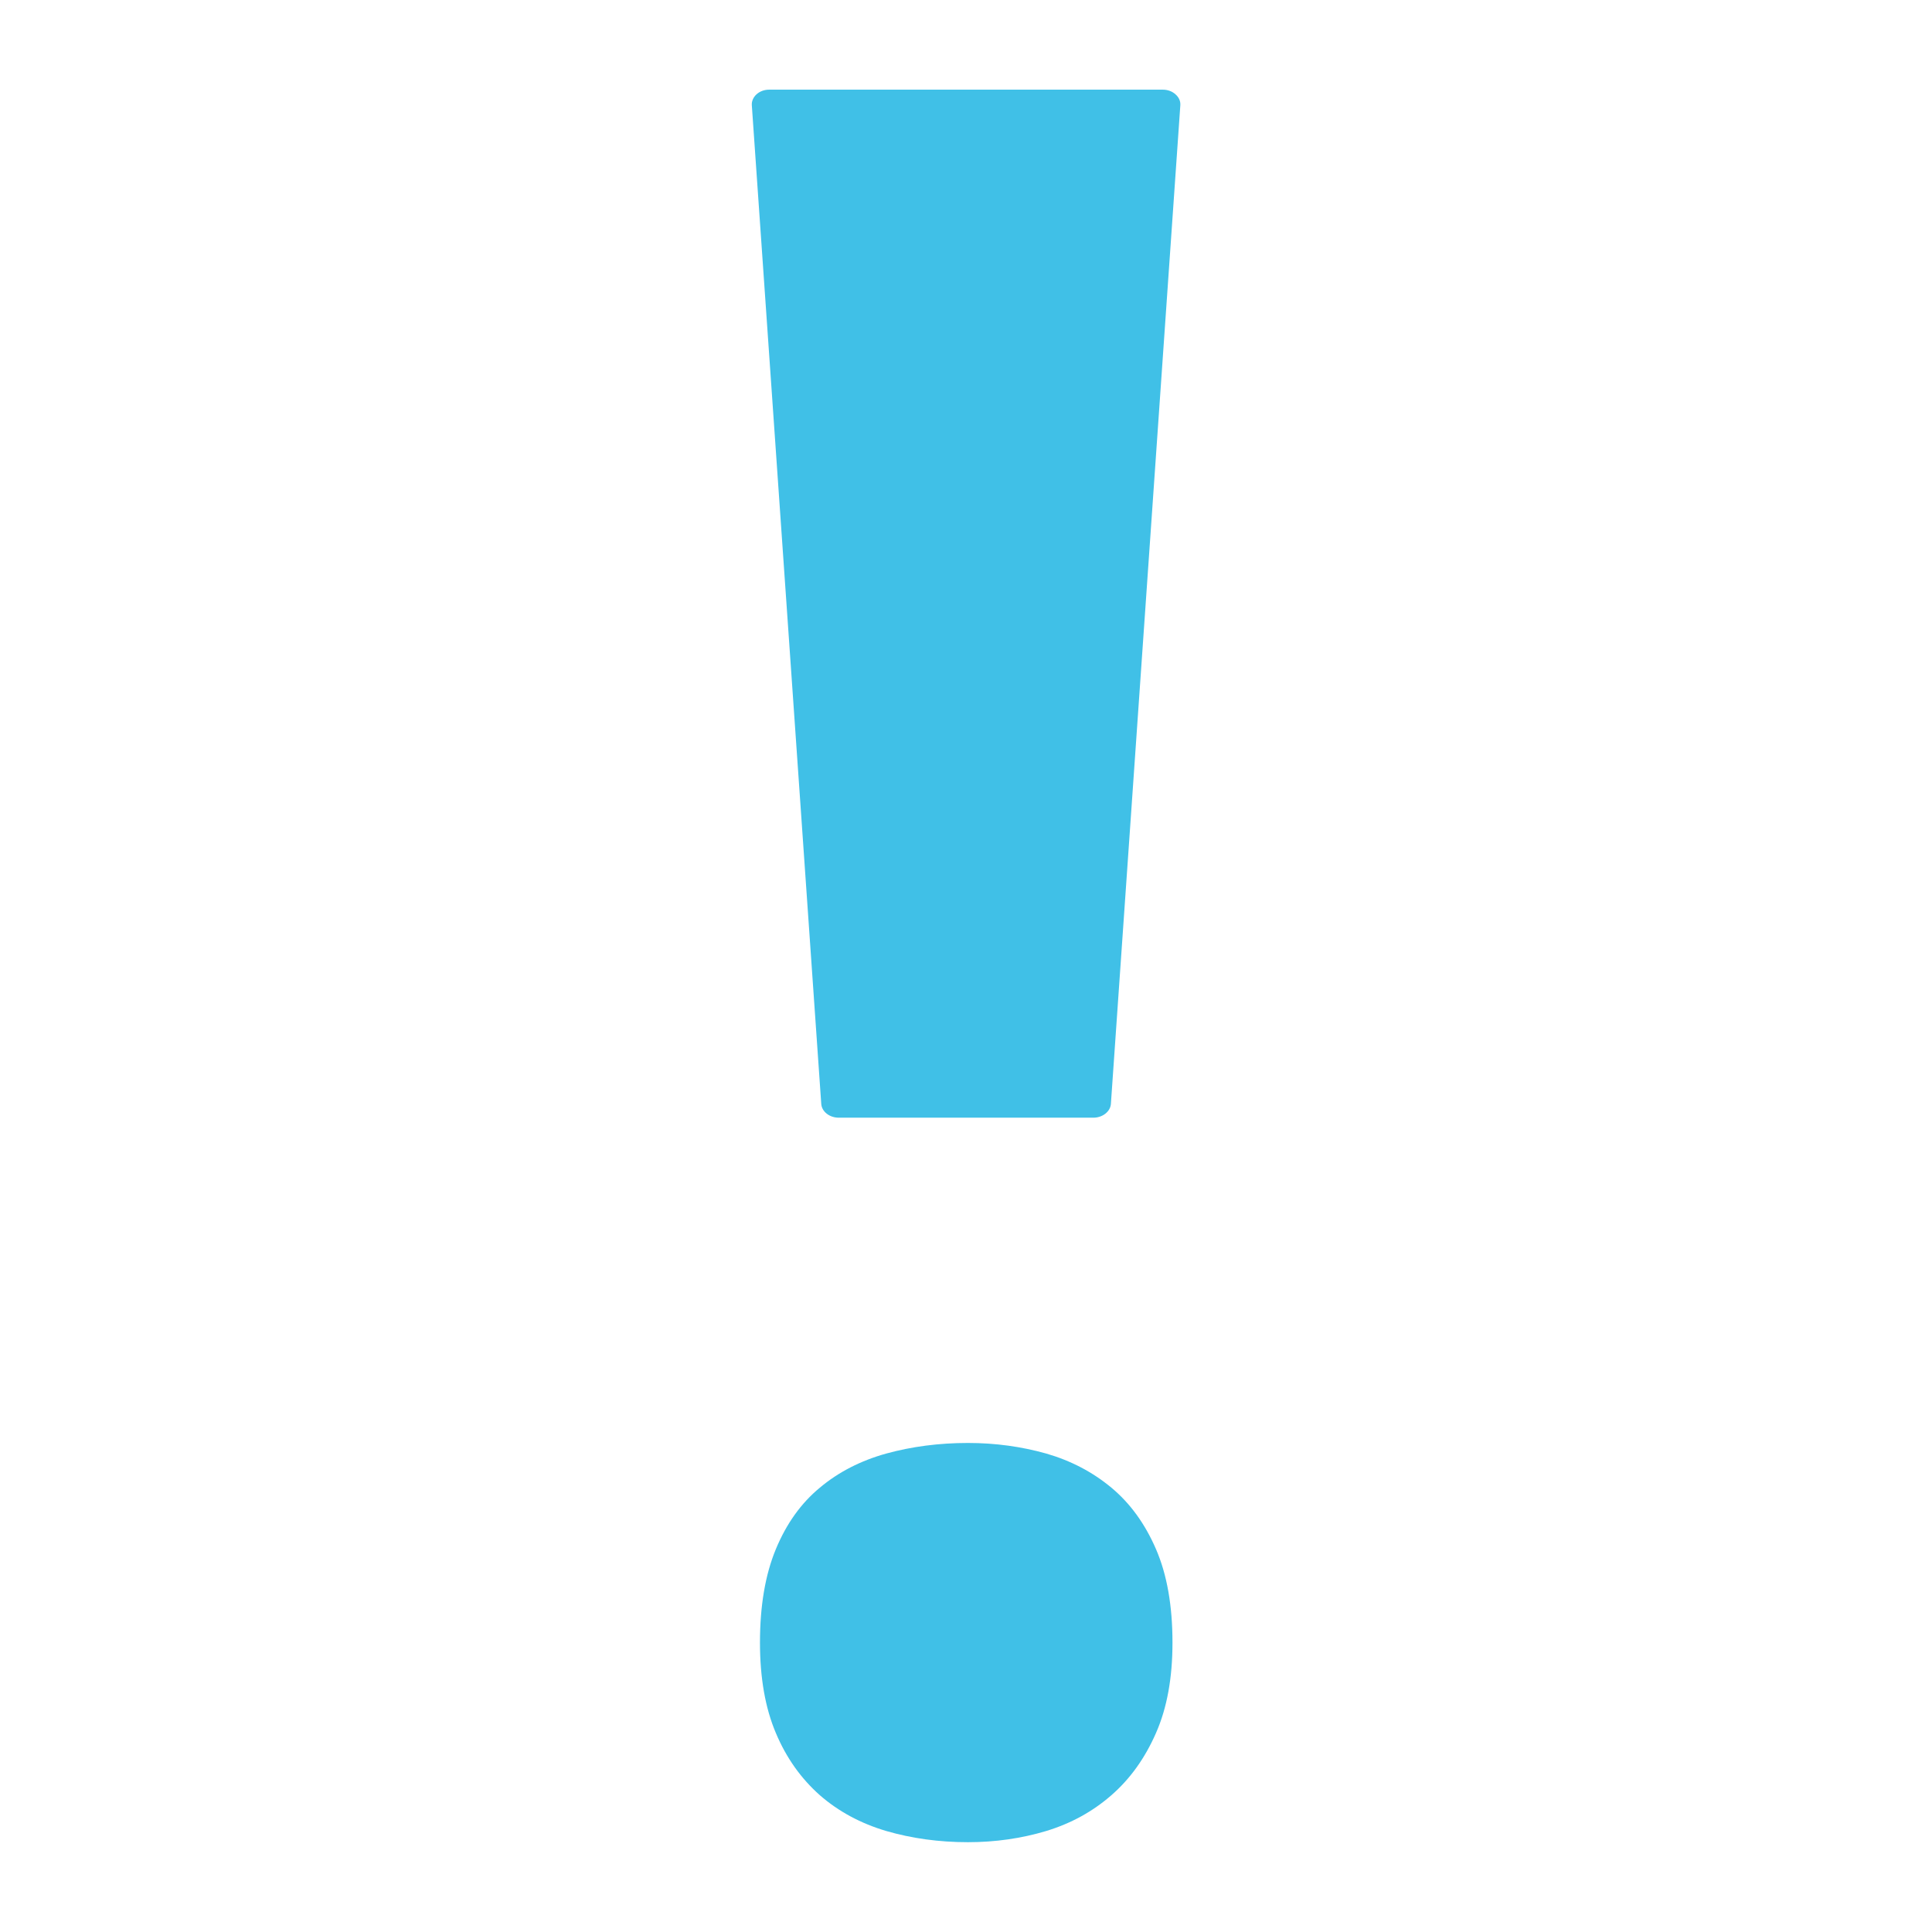
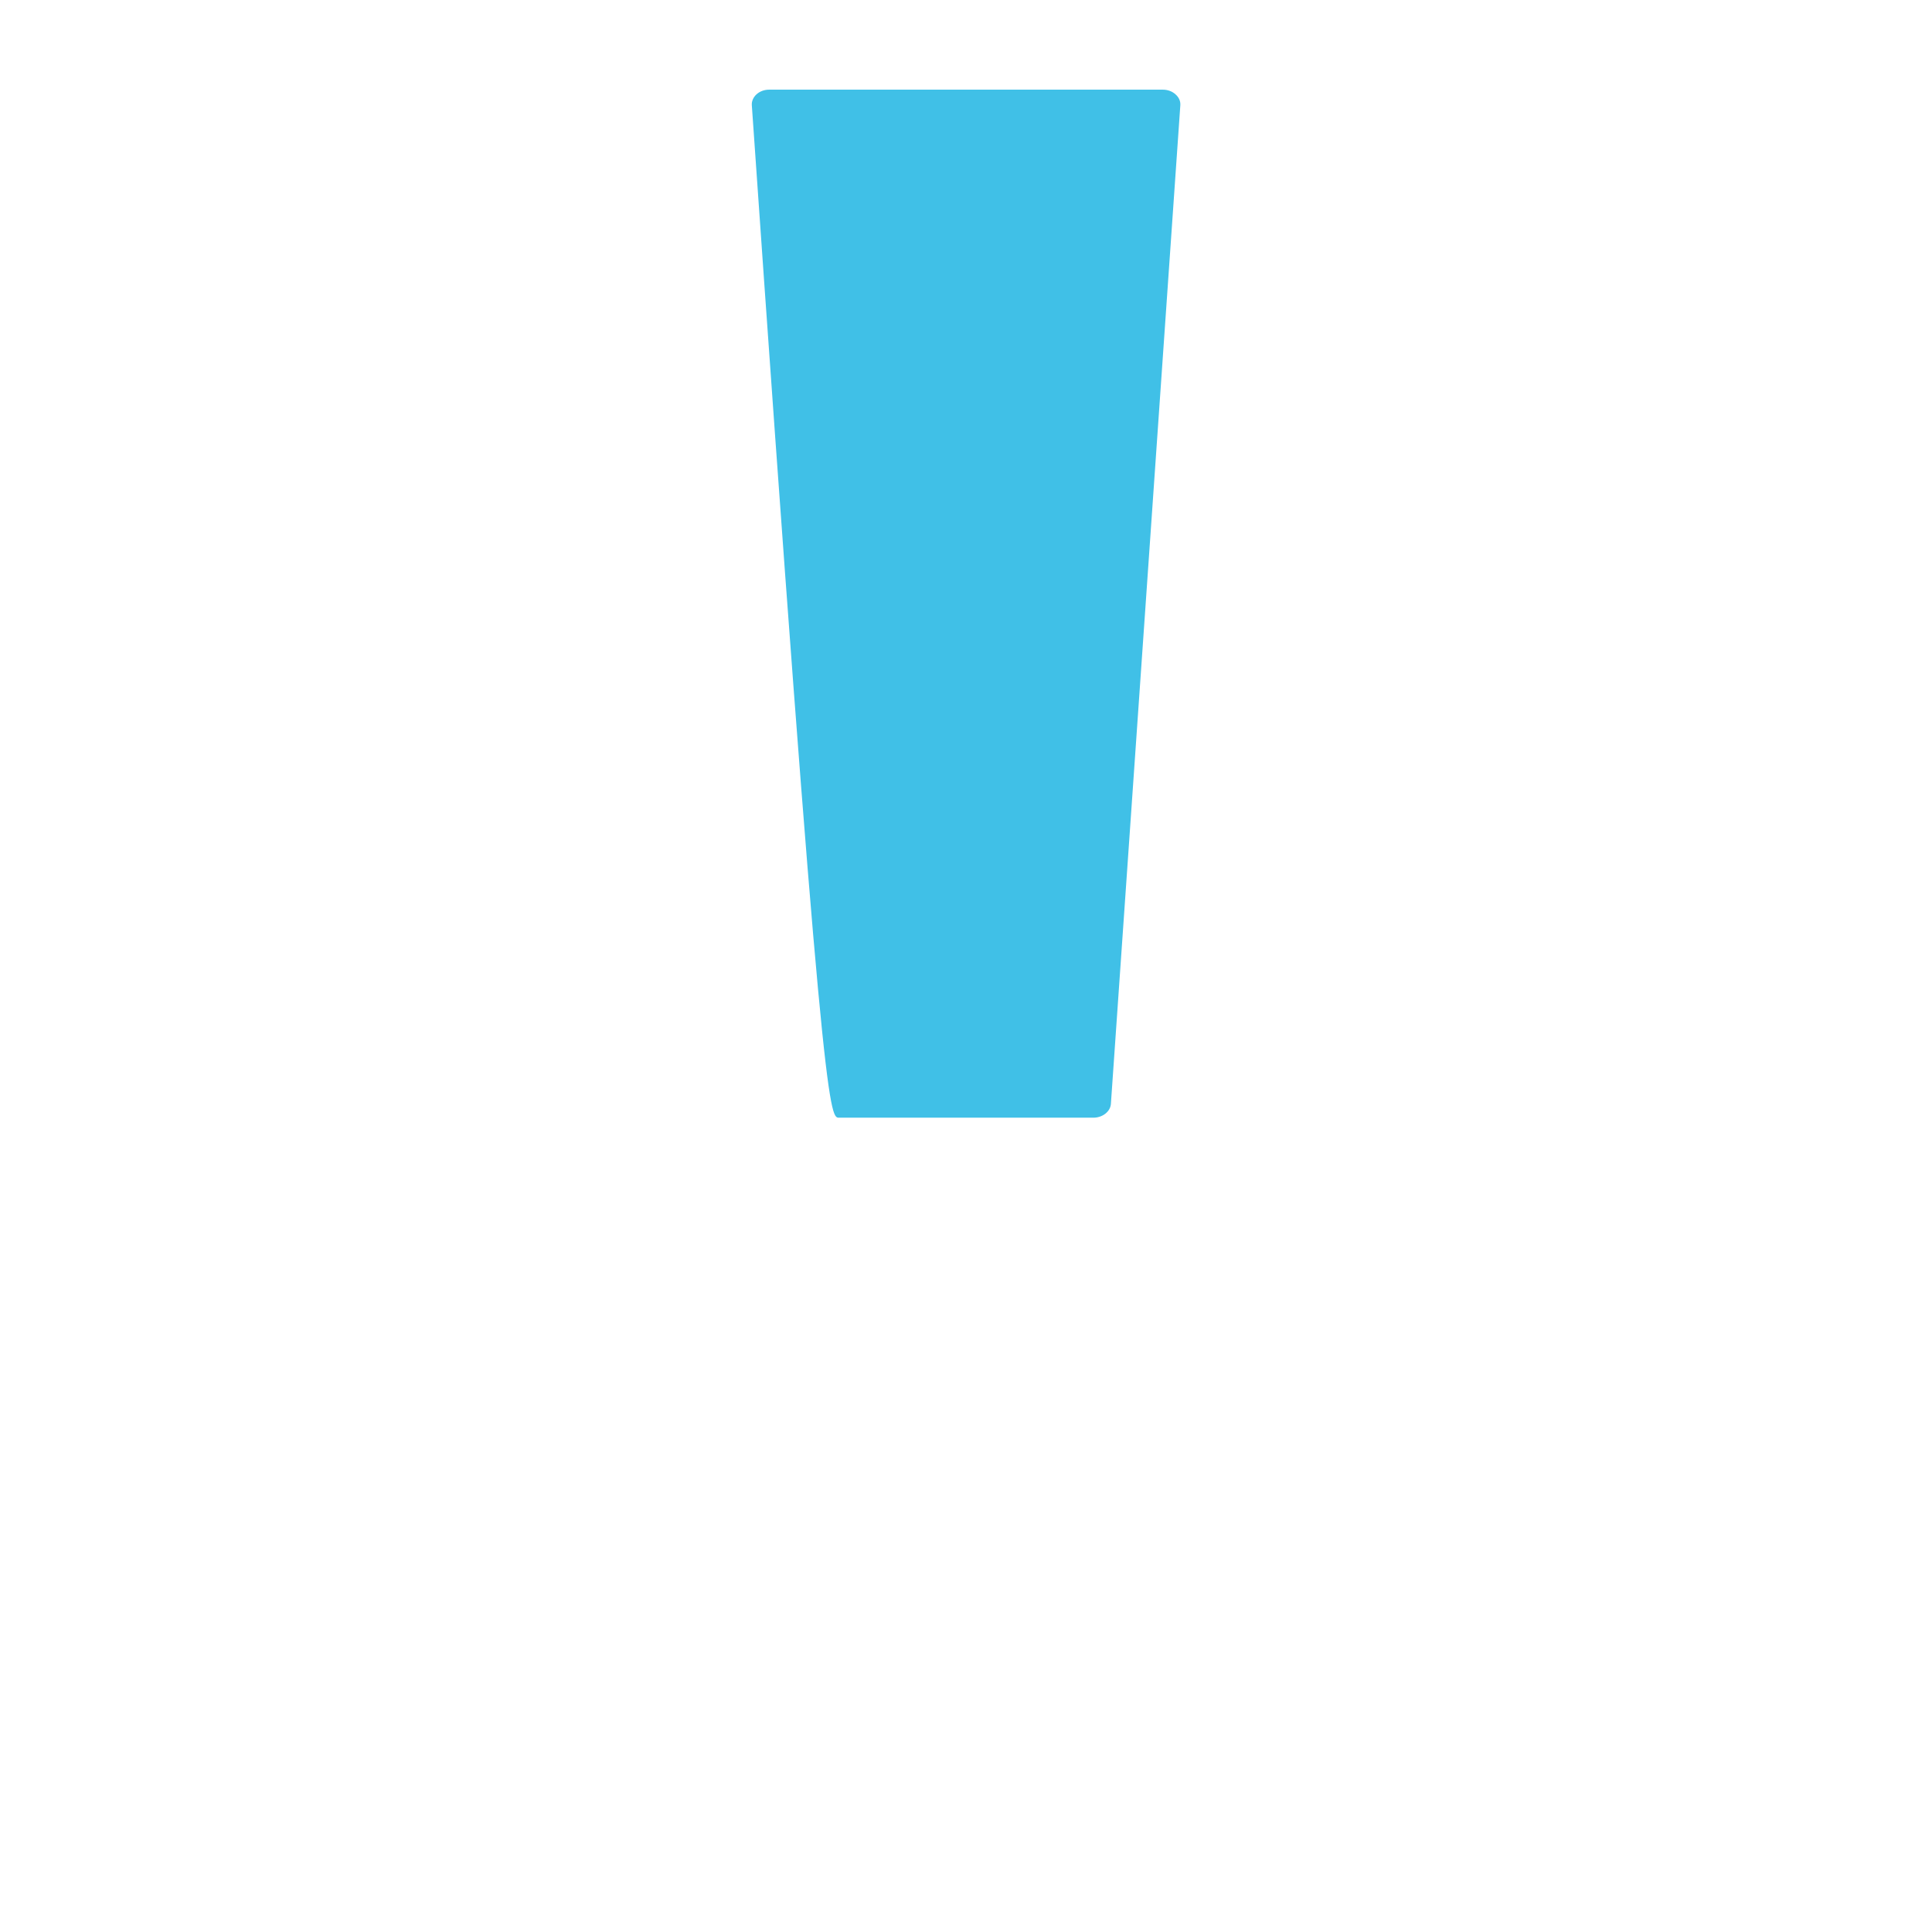
<svg xmlns="http://www.w3.org/2000/svg" version="1.1" id="レイヤー_1" x="0px" y="0px" width="128px" height="128px" viewBox="0 0 128 128" enable-background="new 0 0 128 128" xml:space="preserve">
  <g>
-     <path fill="#40C0E7" d="M55.57,74.05h16.87c0.61,0,1.13-0.41,1.16-0.92l4.6-66.16c0.02-0.27-0.1-0.53-0.32-0.72   c-0.22-0.2-0.52-0.31-0.84-0.31H50.96c-0.32,0-0.62,0.11-0.84,0.31c-0.21,0.19-0.33,0.46-0.31,0.72l4.6,66.16   C54.44,73.64,54.95,74.05,55.57,74.05z" />
-     <path fill="#40C0E7" d="M50.35,108.83c0-2.44,0.35-4.5,1.05-6.19c0.7-1.69,1.67-3.05,2.92-4.08c1.24-1.04,2.71-1.79,4.4-2.26   c1.68-0.46,3.48-0.7,5.41-0.7c1.82,0,3.54,0.24,5.18,0.7c1.63,0.47,3.07,1.22,4.32,2.26c1.24,1.03,2.23,2.39,2.96,4.08   c0.73,1.69,1.09,3.75,1.09,6.19c0,2.33-0.36,4.32-1.09,5.98c-0.73,1.67-1.71,3.04-2.96,4.13c-1.25,1.09-2.68,1.87-4.32,2.37   c-1.64,0.49-3.36,0.74-5.18,0.74c-1.92,0-3.72-0.25-5.41-0.74c-1.69-0.5-3.16-1.29-4.4-2.37c-1.24-1.1-2.22-2.46-2.92-4.13   C50.7,113.16,50.35,111.16,50.35,108.83z" />
+     <path fill="#40C0E7" d="M55.57,74.05h16.87c0.61,0,1.13-0.41,1.16-0.92l4.6-66.16c0.02-0.27-0.1-0.53-0.32-0.72   c-0.22-0.2-0.52-0.31-0.84-0.31H50.96c-0.32,0-0.62,0.11-0.84,0.31c-0.21,0.19-0.33,0.46-0.31,0.72C54.44,73.64,54.95,74.05,55.57,74.05z" />
  </g>
</svg>